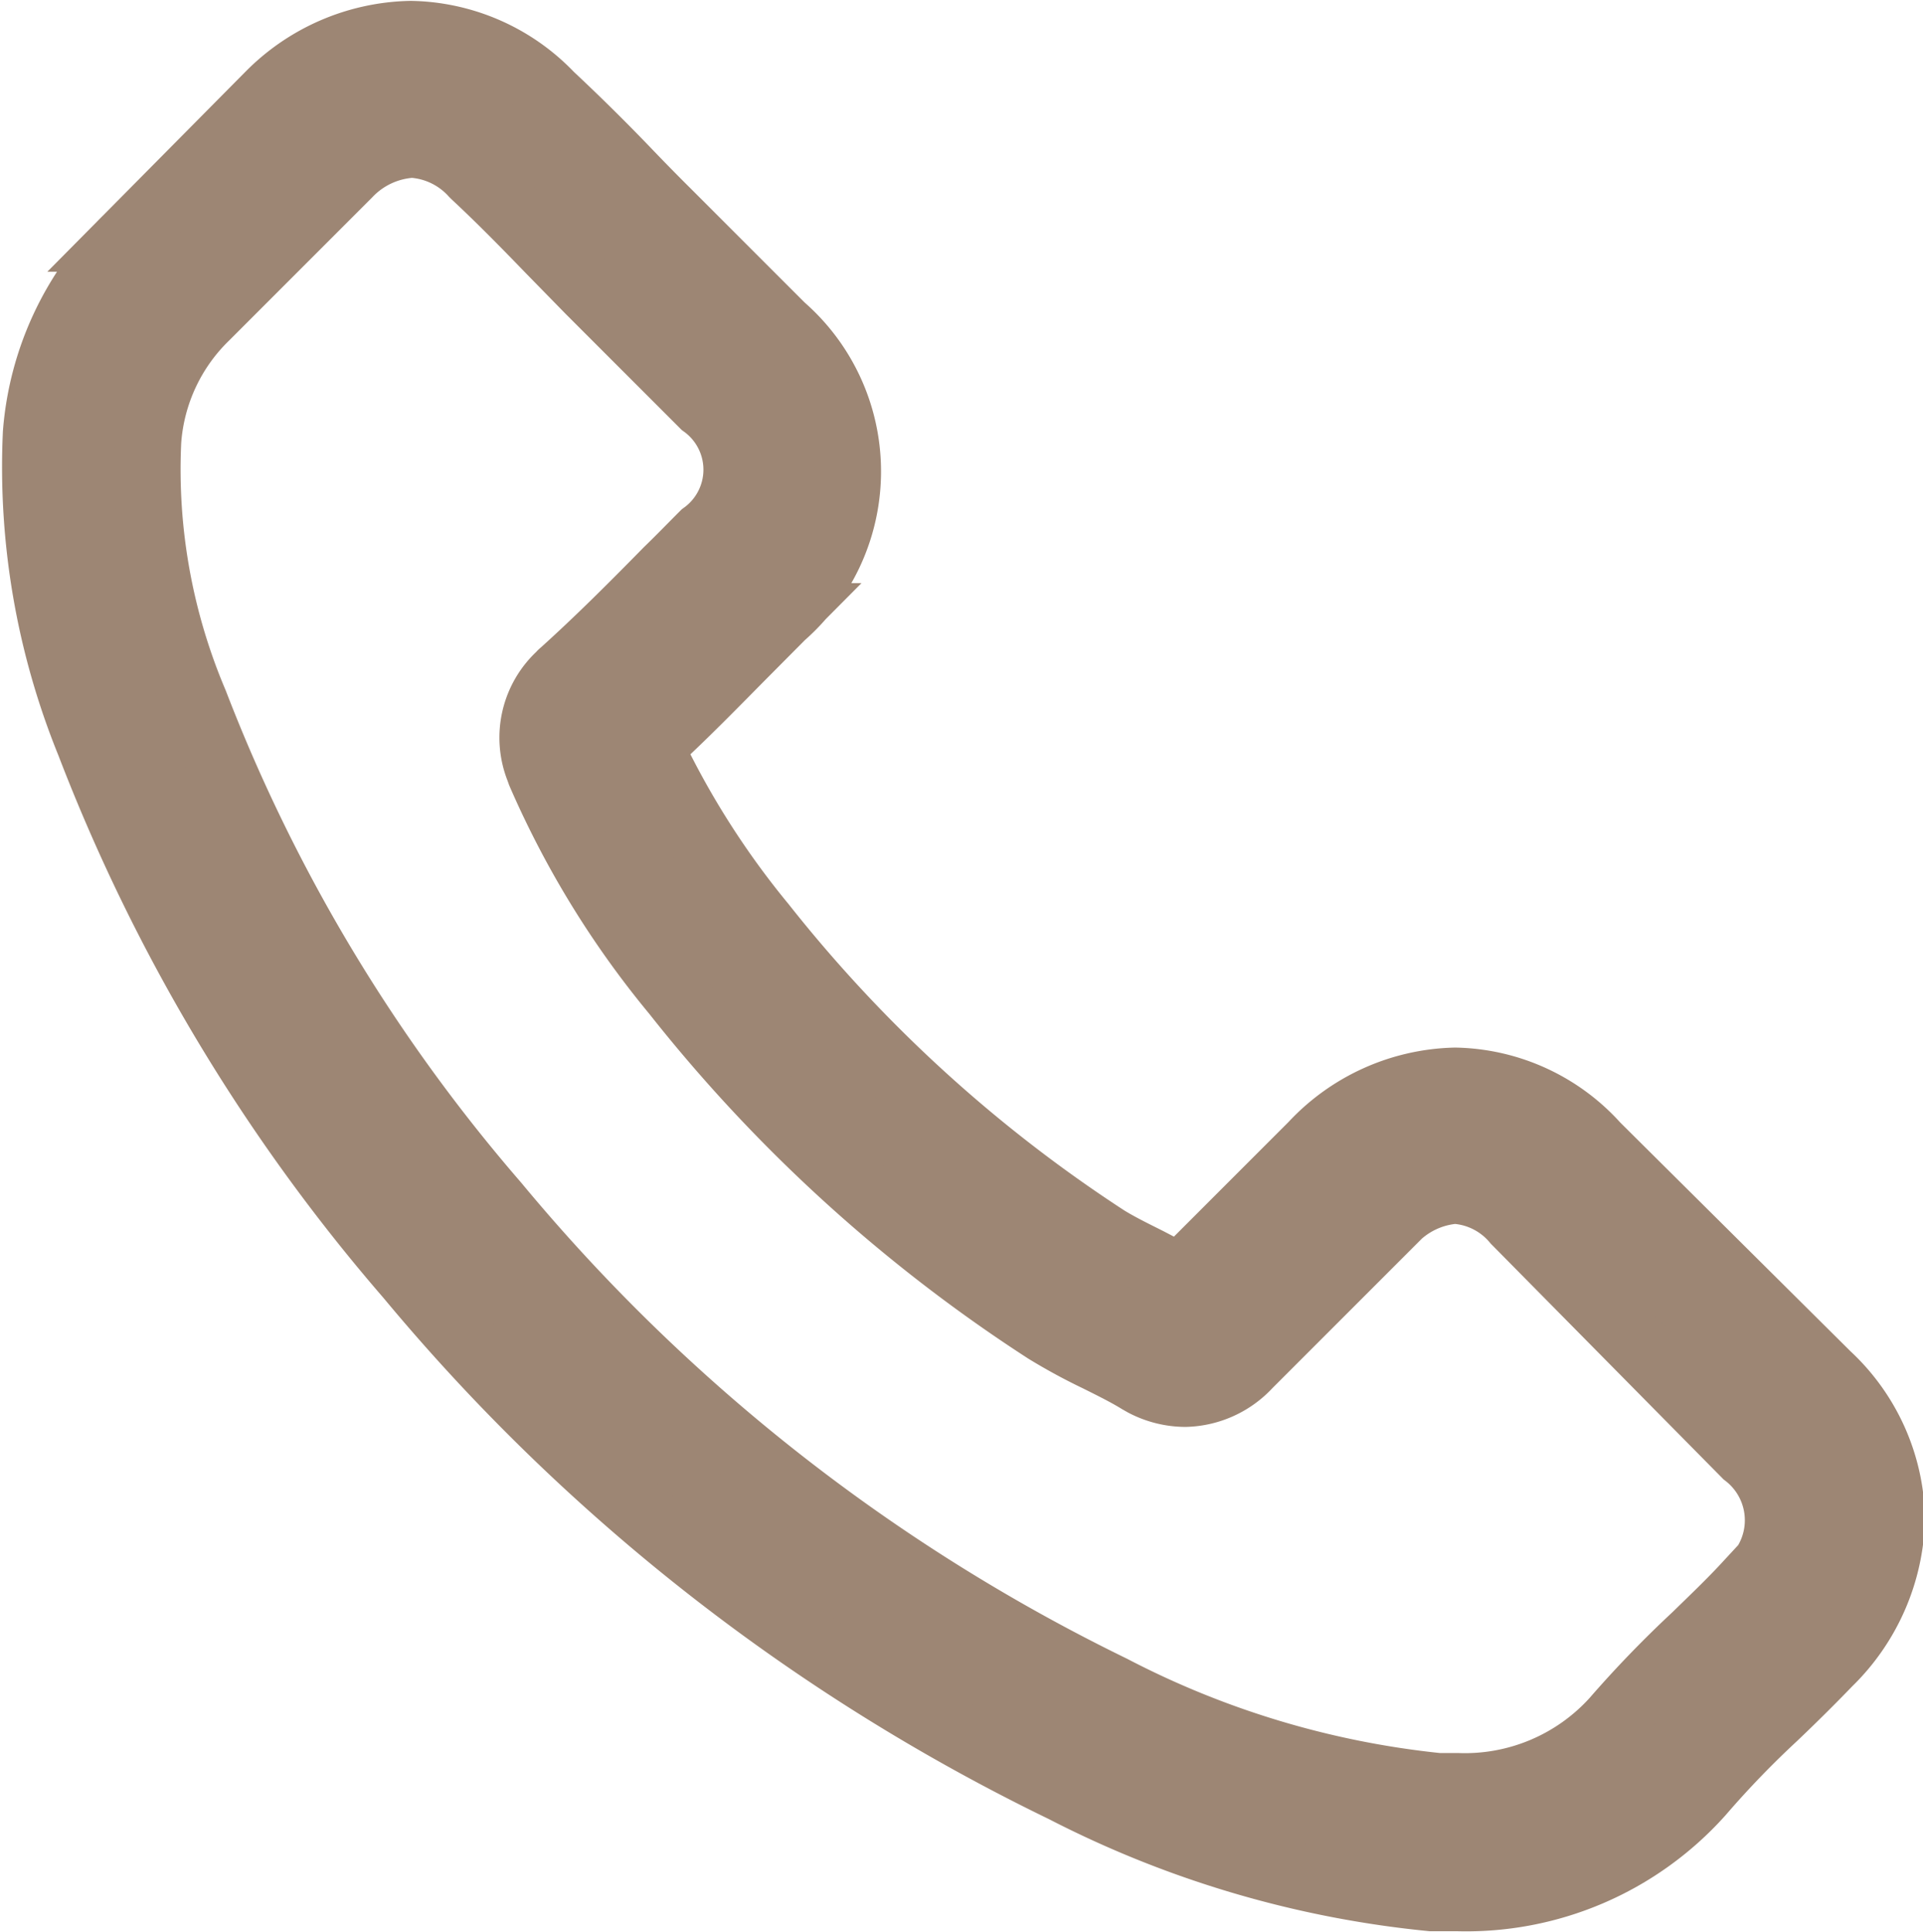
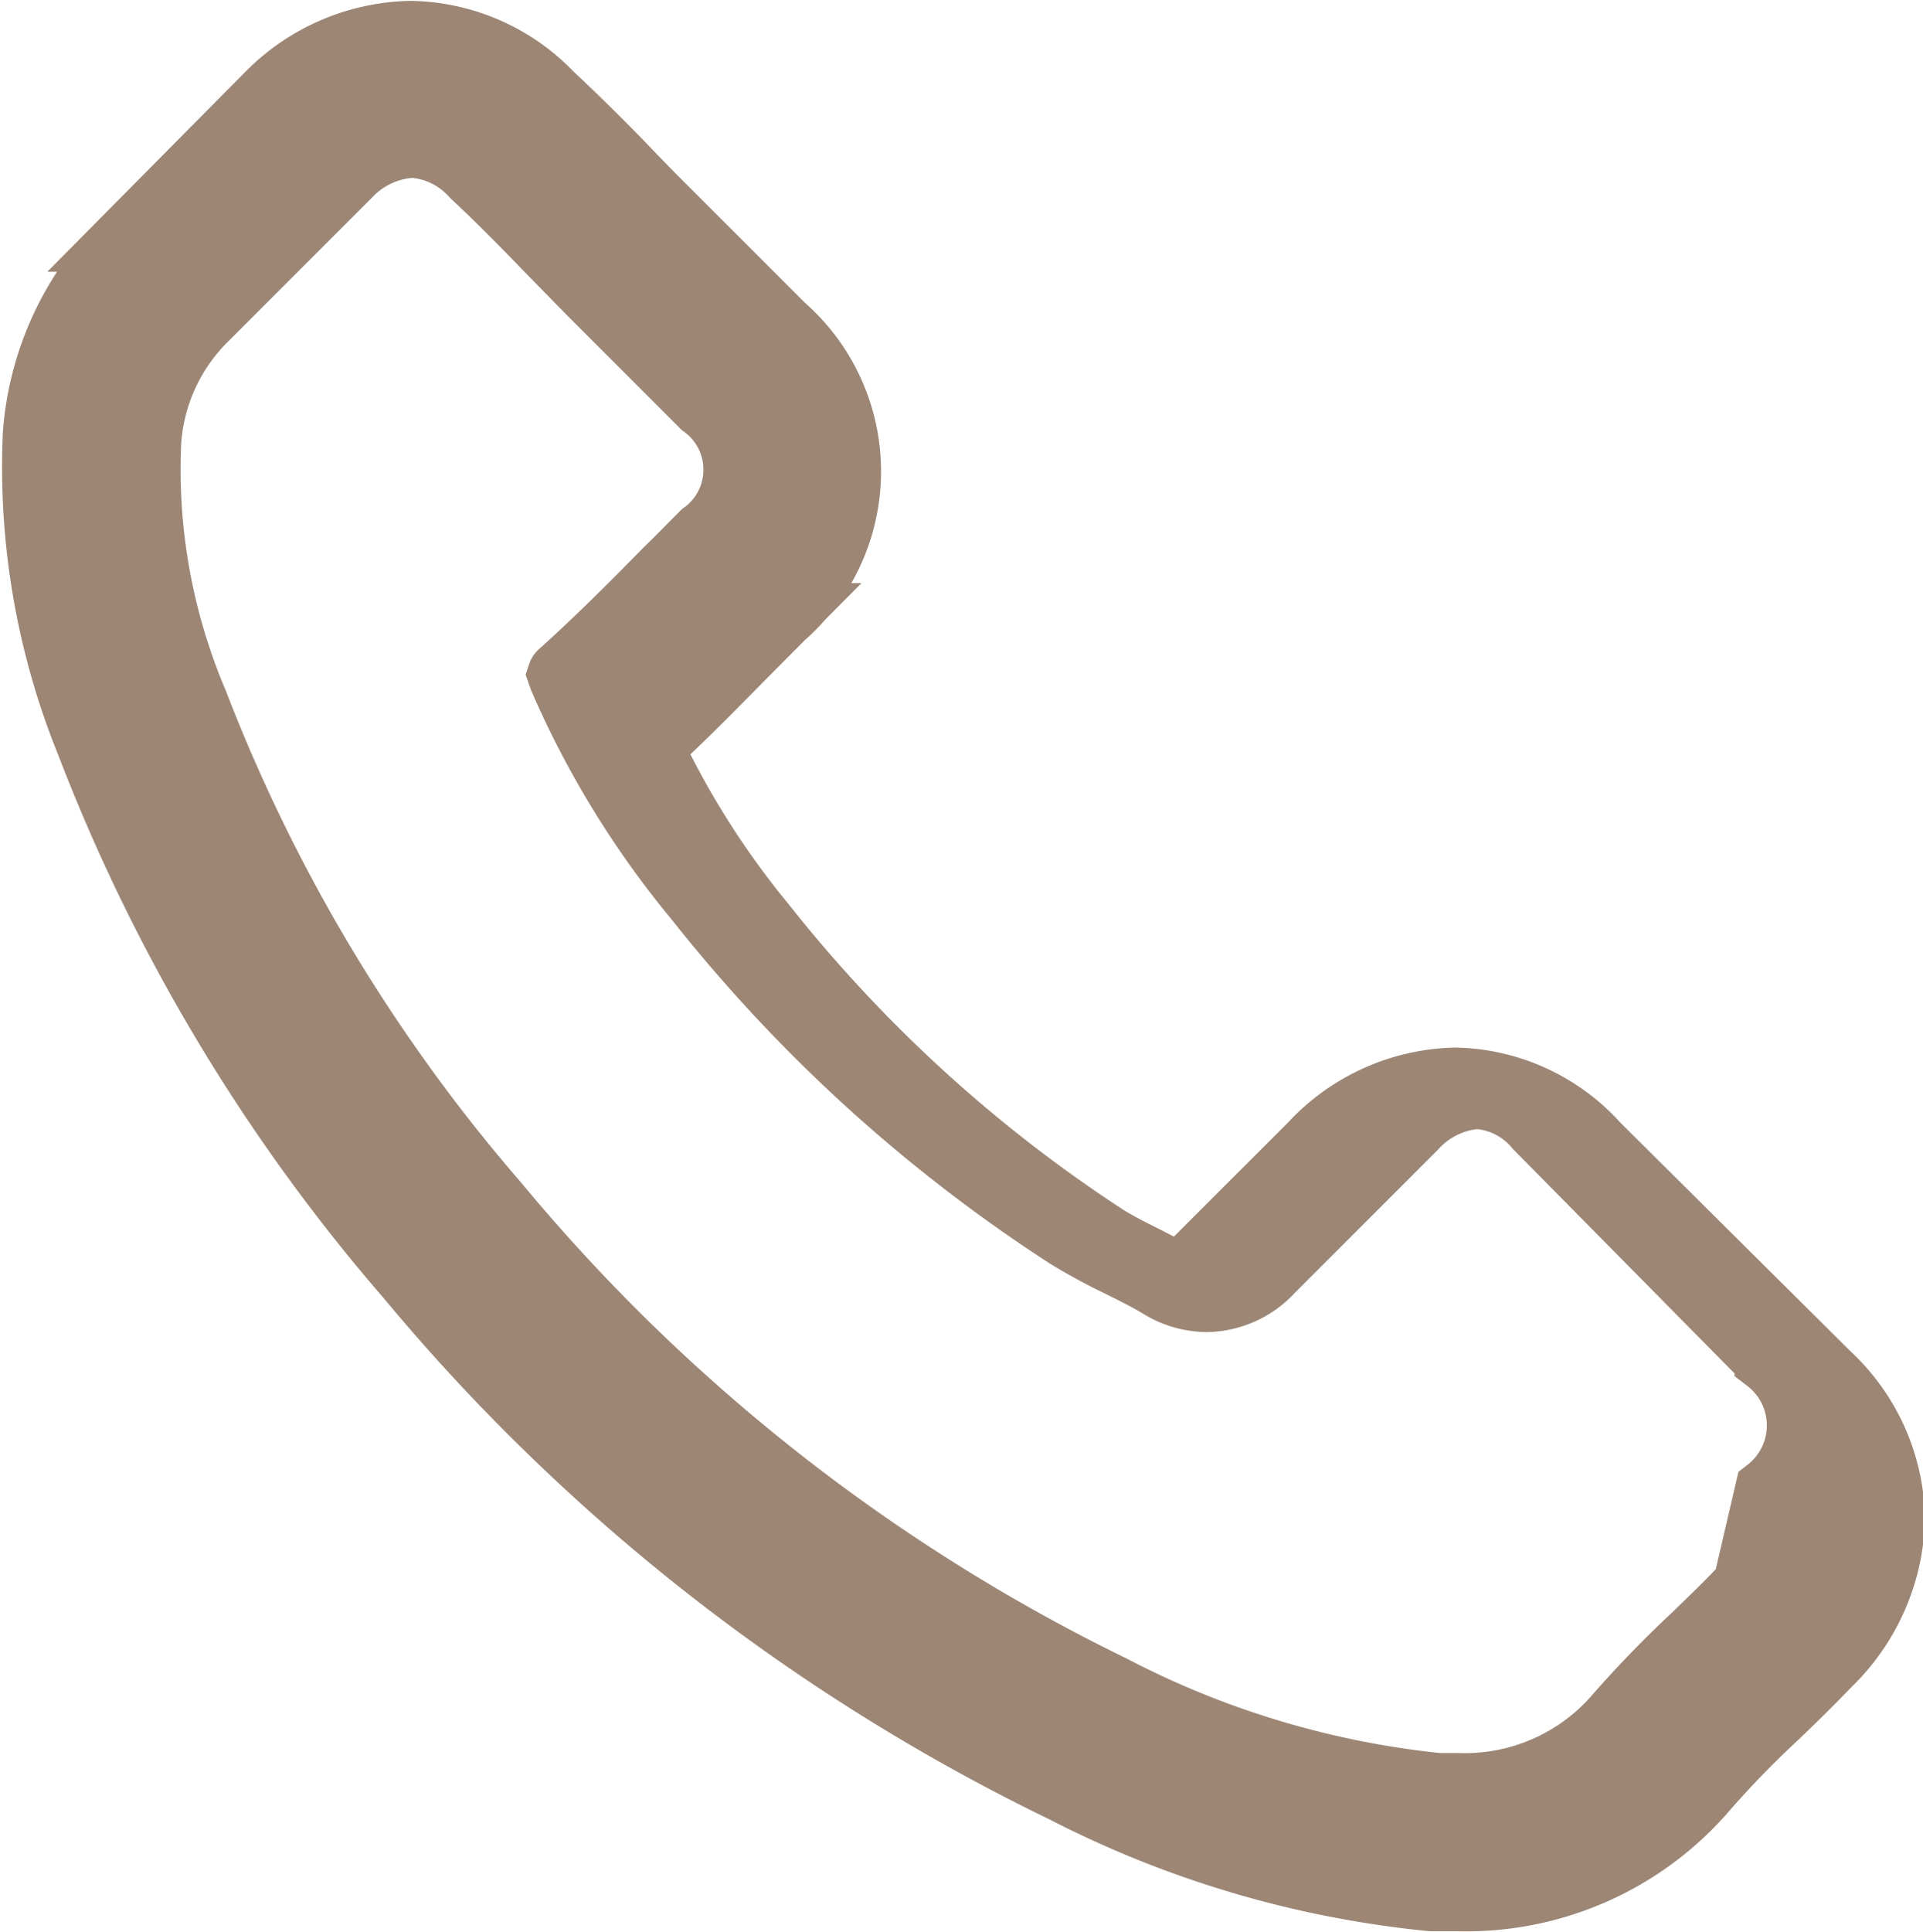
<svg xmlns="http://www.w3.org/2000/svg" width="8.742" height="8.78">
-   <path data-name="Path 1350" d="M7.257 5.205a.885.885 0 0 0-.642-.294.915.915 0 0 0-.65.293l-.6.6-.146-.076c-.068-.034-.133-.066-.188-.1a6.525 6.525 0 0 1-1.563-1.425 3.849 3.849 0 0 1-.513-.809c.156-.142.3-.291.441-.433l.16-.161a.872.872 0 0 0 0-1.315L3.037.966a9.987 9.987 0 0 1-.177-.18 9.162 9.162 0 0 0-.357-.353.9.9 0 0 0-.636-.279.931.931 0 0 0-.646.279h0l-.646.652a1.39 1.39 0 0 0-.412.883 3.33 3.33 0 0 0 .242 1.41 8.18 8.18 0 0 0 1.453 2.424 8.94 8.94 0 0 0 2.977 2.331 4.638 4.638 0 0 0 1.672.494h.12a1.431 1.431 0 0 0 1.1-.471l.008-.009a4.319 4.319 0 0 1 .332-.344c.082-.078.165-.16.247-.245a.948.948 0 0 0 .287-.657.913.913 0 0 0-.293-.652zm.68 2s0 0 0 0c-.074.08-.15.152-.232.232a5 5 0 0 0-.367.38.916.916 0 0 1-.714.3h-.087a4.12 4.12 0 0 1-1.482-.445 8.439 8.439 0 0 1-2.8-2.2A7.712 7.712 0 0 1 .887 3.194a2.712 2.712 0 0 1-.213-1.189.872.872 0 0 1 .262-.564l.648-.648a.432.432 0 0 1 .289-.135.406.406 0 0 1 .277.133l.006.006c.116.108.226.22.342.34l.18.184.519.519a.363.363 0 0 1 0 .589c-.055.055-.108.11-.163.163-.16.163-.312.315-.477.464 0 0-.008.006-.009.009a.387.387 0 0 0-.1.431l.006.017a4.164 4.164 0 0 0 .614 1h0a6.973 6.973 0 0 0 1.687 1.535 2.6 2.6 0 0 0 .234.127c.068.034.133.066.188.1l.023.013a.412.412 0 0 0 .188.047.406.406 0 0 0 .289-.131l.65-.65a.43.43 0 0 1 .287-.142.387.387 0 0 1 .274.139h0l1.047 1.06a.376.376 0 0 1 .002.595z" fill="#9d8674" stroke="#9d8674" stroke-width=".3" />
+   <path data-name="Path 1350" d="M7.257 5.205a.885.885 0 0 0-.642-.294.915.915 0 0 0-.65.293l-.6.6-.146-.076c-.068-.034-.133-.066-.188-.1a6.525 6.525 0 0 1-1.563-1.425 3.849 3.849 0 0 1-.513-.809c.156-.142.3-.291.441-.433l.16-.161a.872.872 0 0 0 0-1.315L3.037.966a9.987 9.987 0 0 1-.177-.18 9.162 9.162 0 0 0-.357-.353.9.9 0 0 0-.636-.279.931.931 0 0 0-.646.279h0l-.646.652a1.39 1.39 0 0 0-.412.883 3.33 3.33 0 0 0 .242 1.41 8.18 8.18 0 0 0 1.453 2.424 8.94 8.94 0 0 0 2.977 2.331 4.638 4.638 0 0 0 1.672.494h.12a1.431 1.431 0 0 0 1.1-.471l.008-.009a4.319 4.319 0 0 1 .332-.344c.082-.078.165-.16.247-.245a.948.948 0 0 0 .287-.657.913.913 0 0 0-.293-.652zm.68 2s0 0 0 0c-.074.08-.15.152-.232.232a5 5 0 0 0-.367.38.916.916 0 0 1-.714.3h-.087a4.12 4.12 0 0 1-1.482-.445 8.439 8.439 0 0 1-2.8-2.2A7.712 7.712 0 0 1 .887 3.194a2.712 2.712 0 0 1-.213-1.189.872.872 0 0 1 .262-.564l.648-.648a.432.432 0 0 1 .289-.135.406.406 0 0 1 .277.133l.006.006c.116.108.226.22.342.34l.18.184.519.519a.363.363 0 0 1 0 .589c-.055.055-.108.11-.163.163-.16.163-.312.315-.477.464 0 0-.008.006-.009.009l.006.017a4.164 4.164 0 0 0 .614 1h0a6.973 6.973 0 0 0 1.687 1.535 2.6 2.6 0 0 0 .234.127c.068.034.133.066.188.1l.023.013a.412.412 0 0 0 .188.047.406.406 0 0 0 .289-.131l.65-.65a.43.43 0 0 1 .287-.142.387.387 0 0 1 .274.139h0l1.047 1.06a.376.376 0 0 1 .002.595z" fill="#9d8674" stroke="#9d8674" stroke-width=".3" />
</svg>